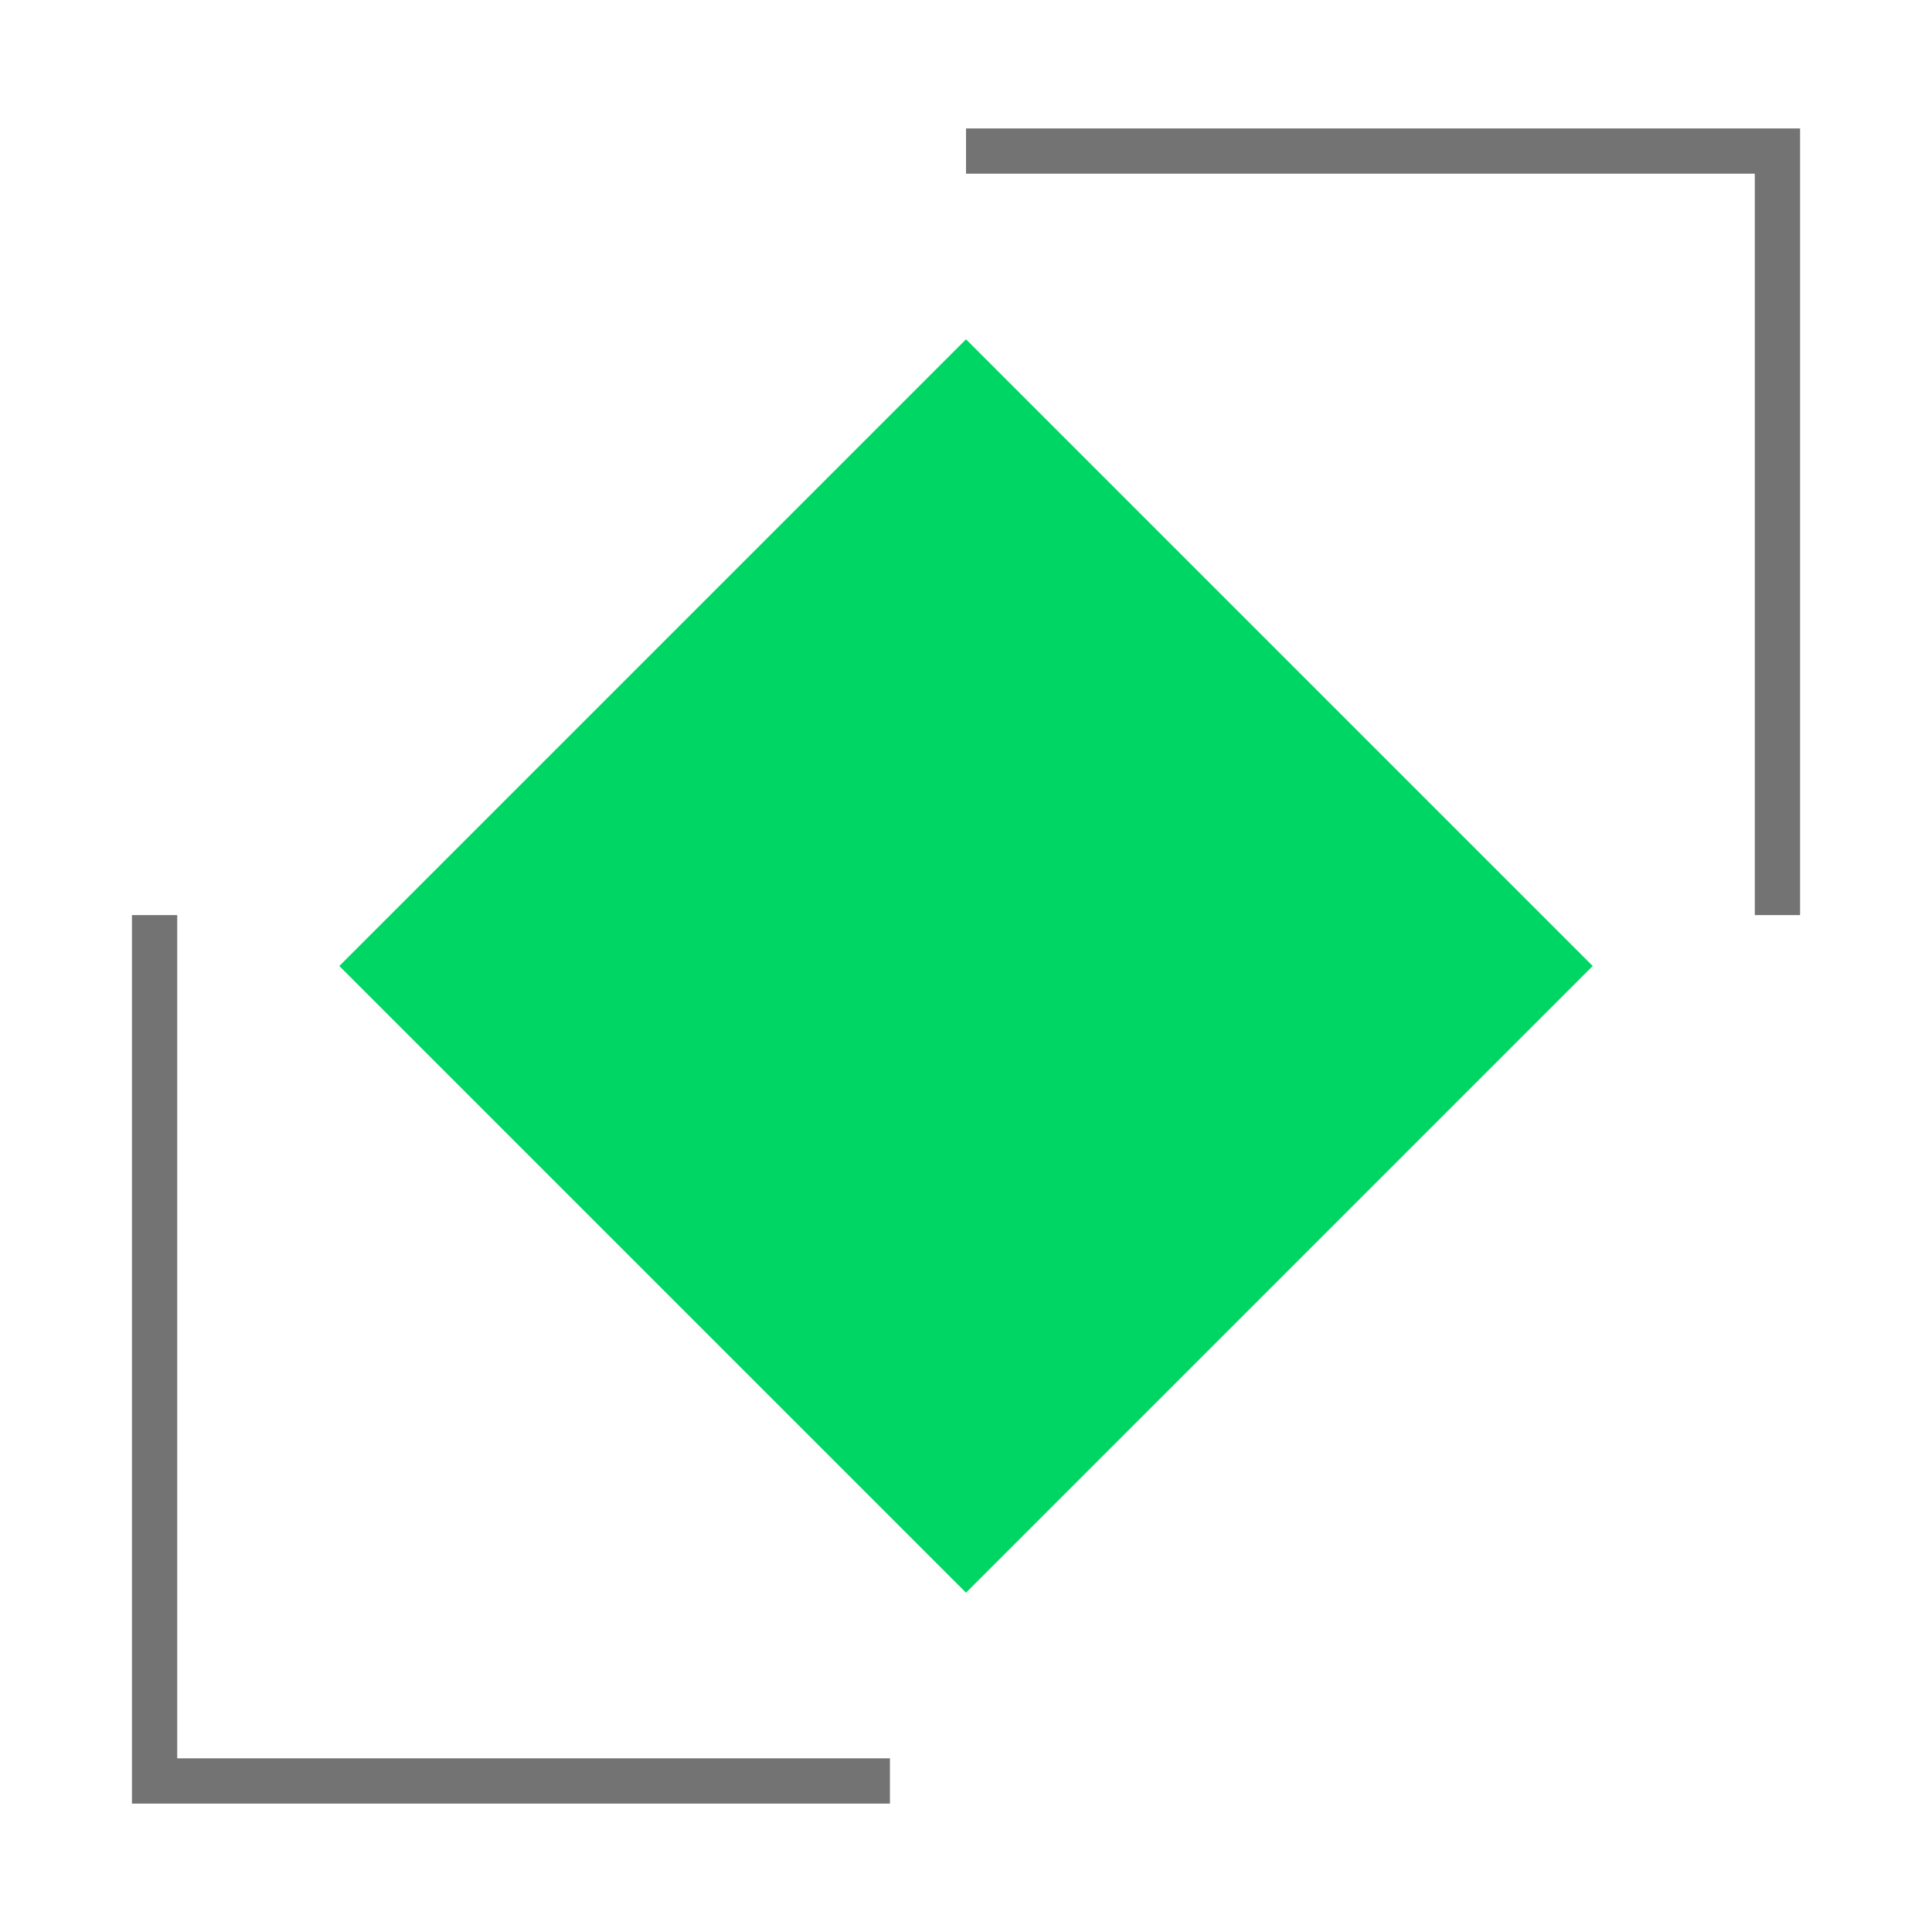
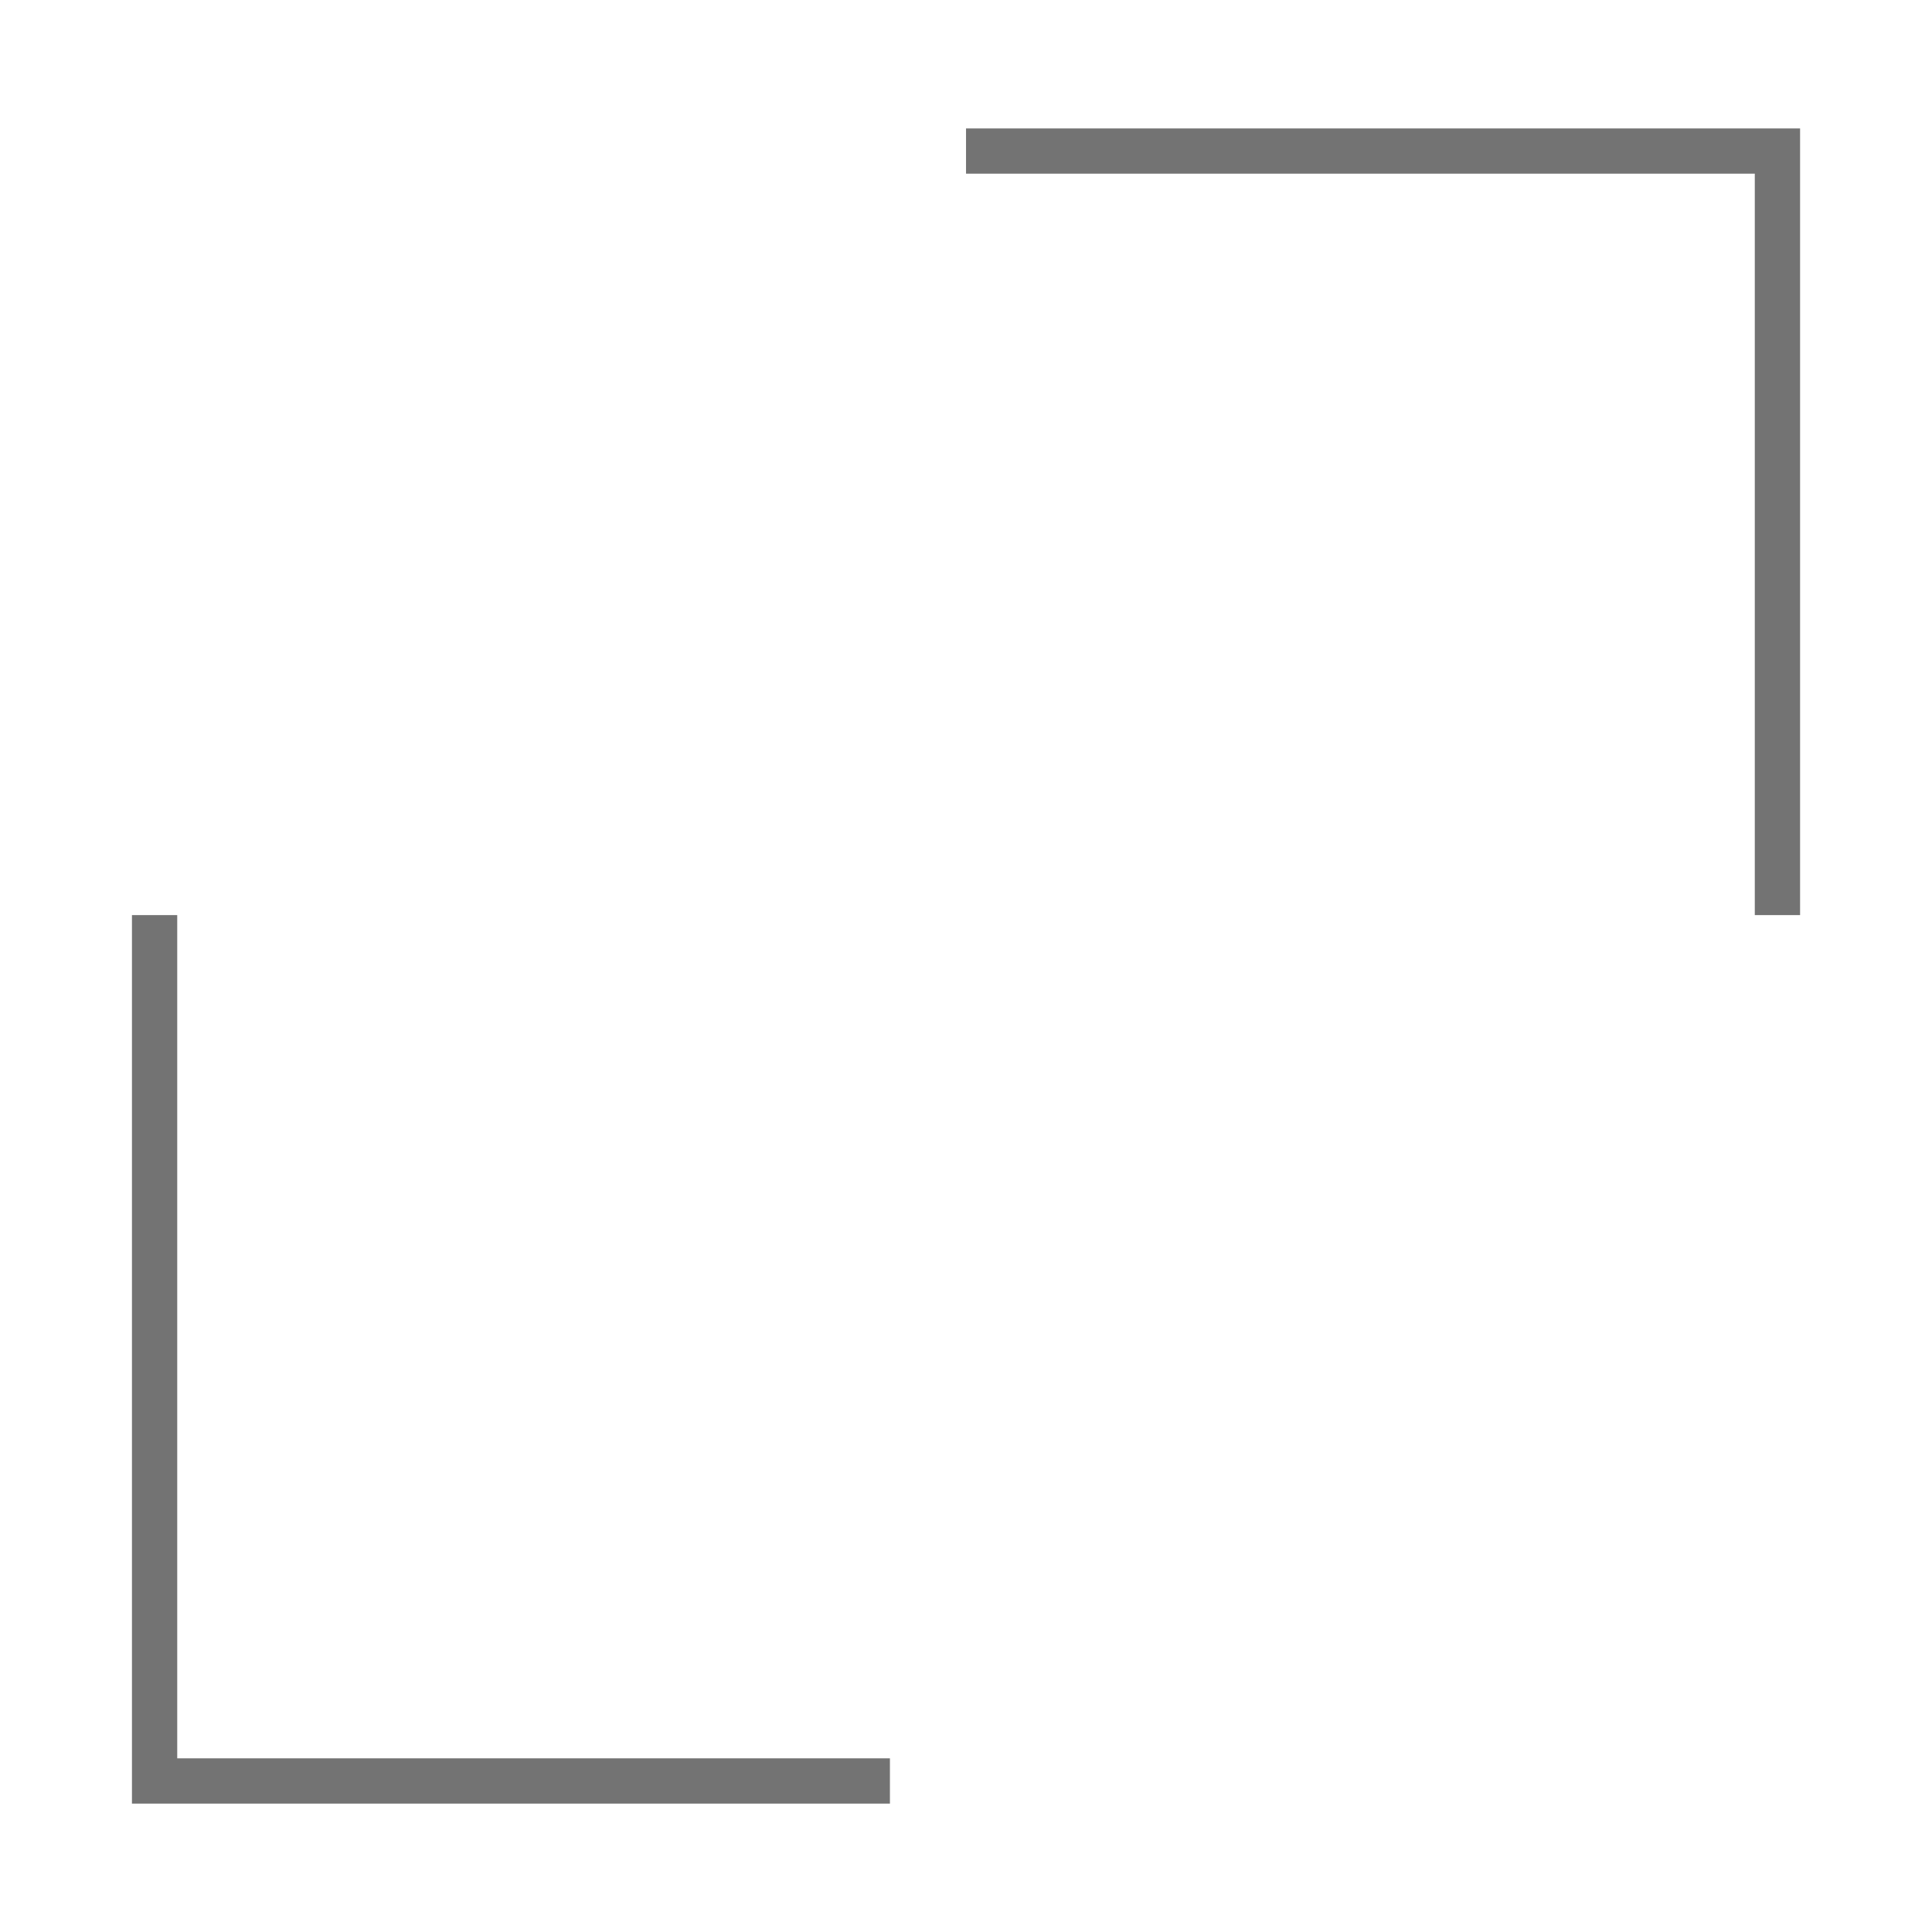
<svg xmlns="http://www.w3.org/2000/svg" width="64" height="64" viewBox="0 0 64 64" fill="none">
-   <rect x="52.76" y="32" width="29.359" height="29.359" transform="rotate(135 52.76 32)" fill="#00D664" />
  <path d="M5.121 30.313L5.121 58.997C16.335 58.997 20.718 58.997 29.48 58.997M32.001 5.004L58.88 5.004L58.88 30.313" stroke="#737373" stroke-width="1.5" />
</svg>